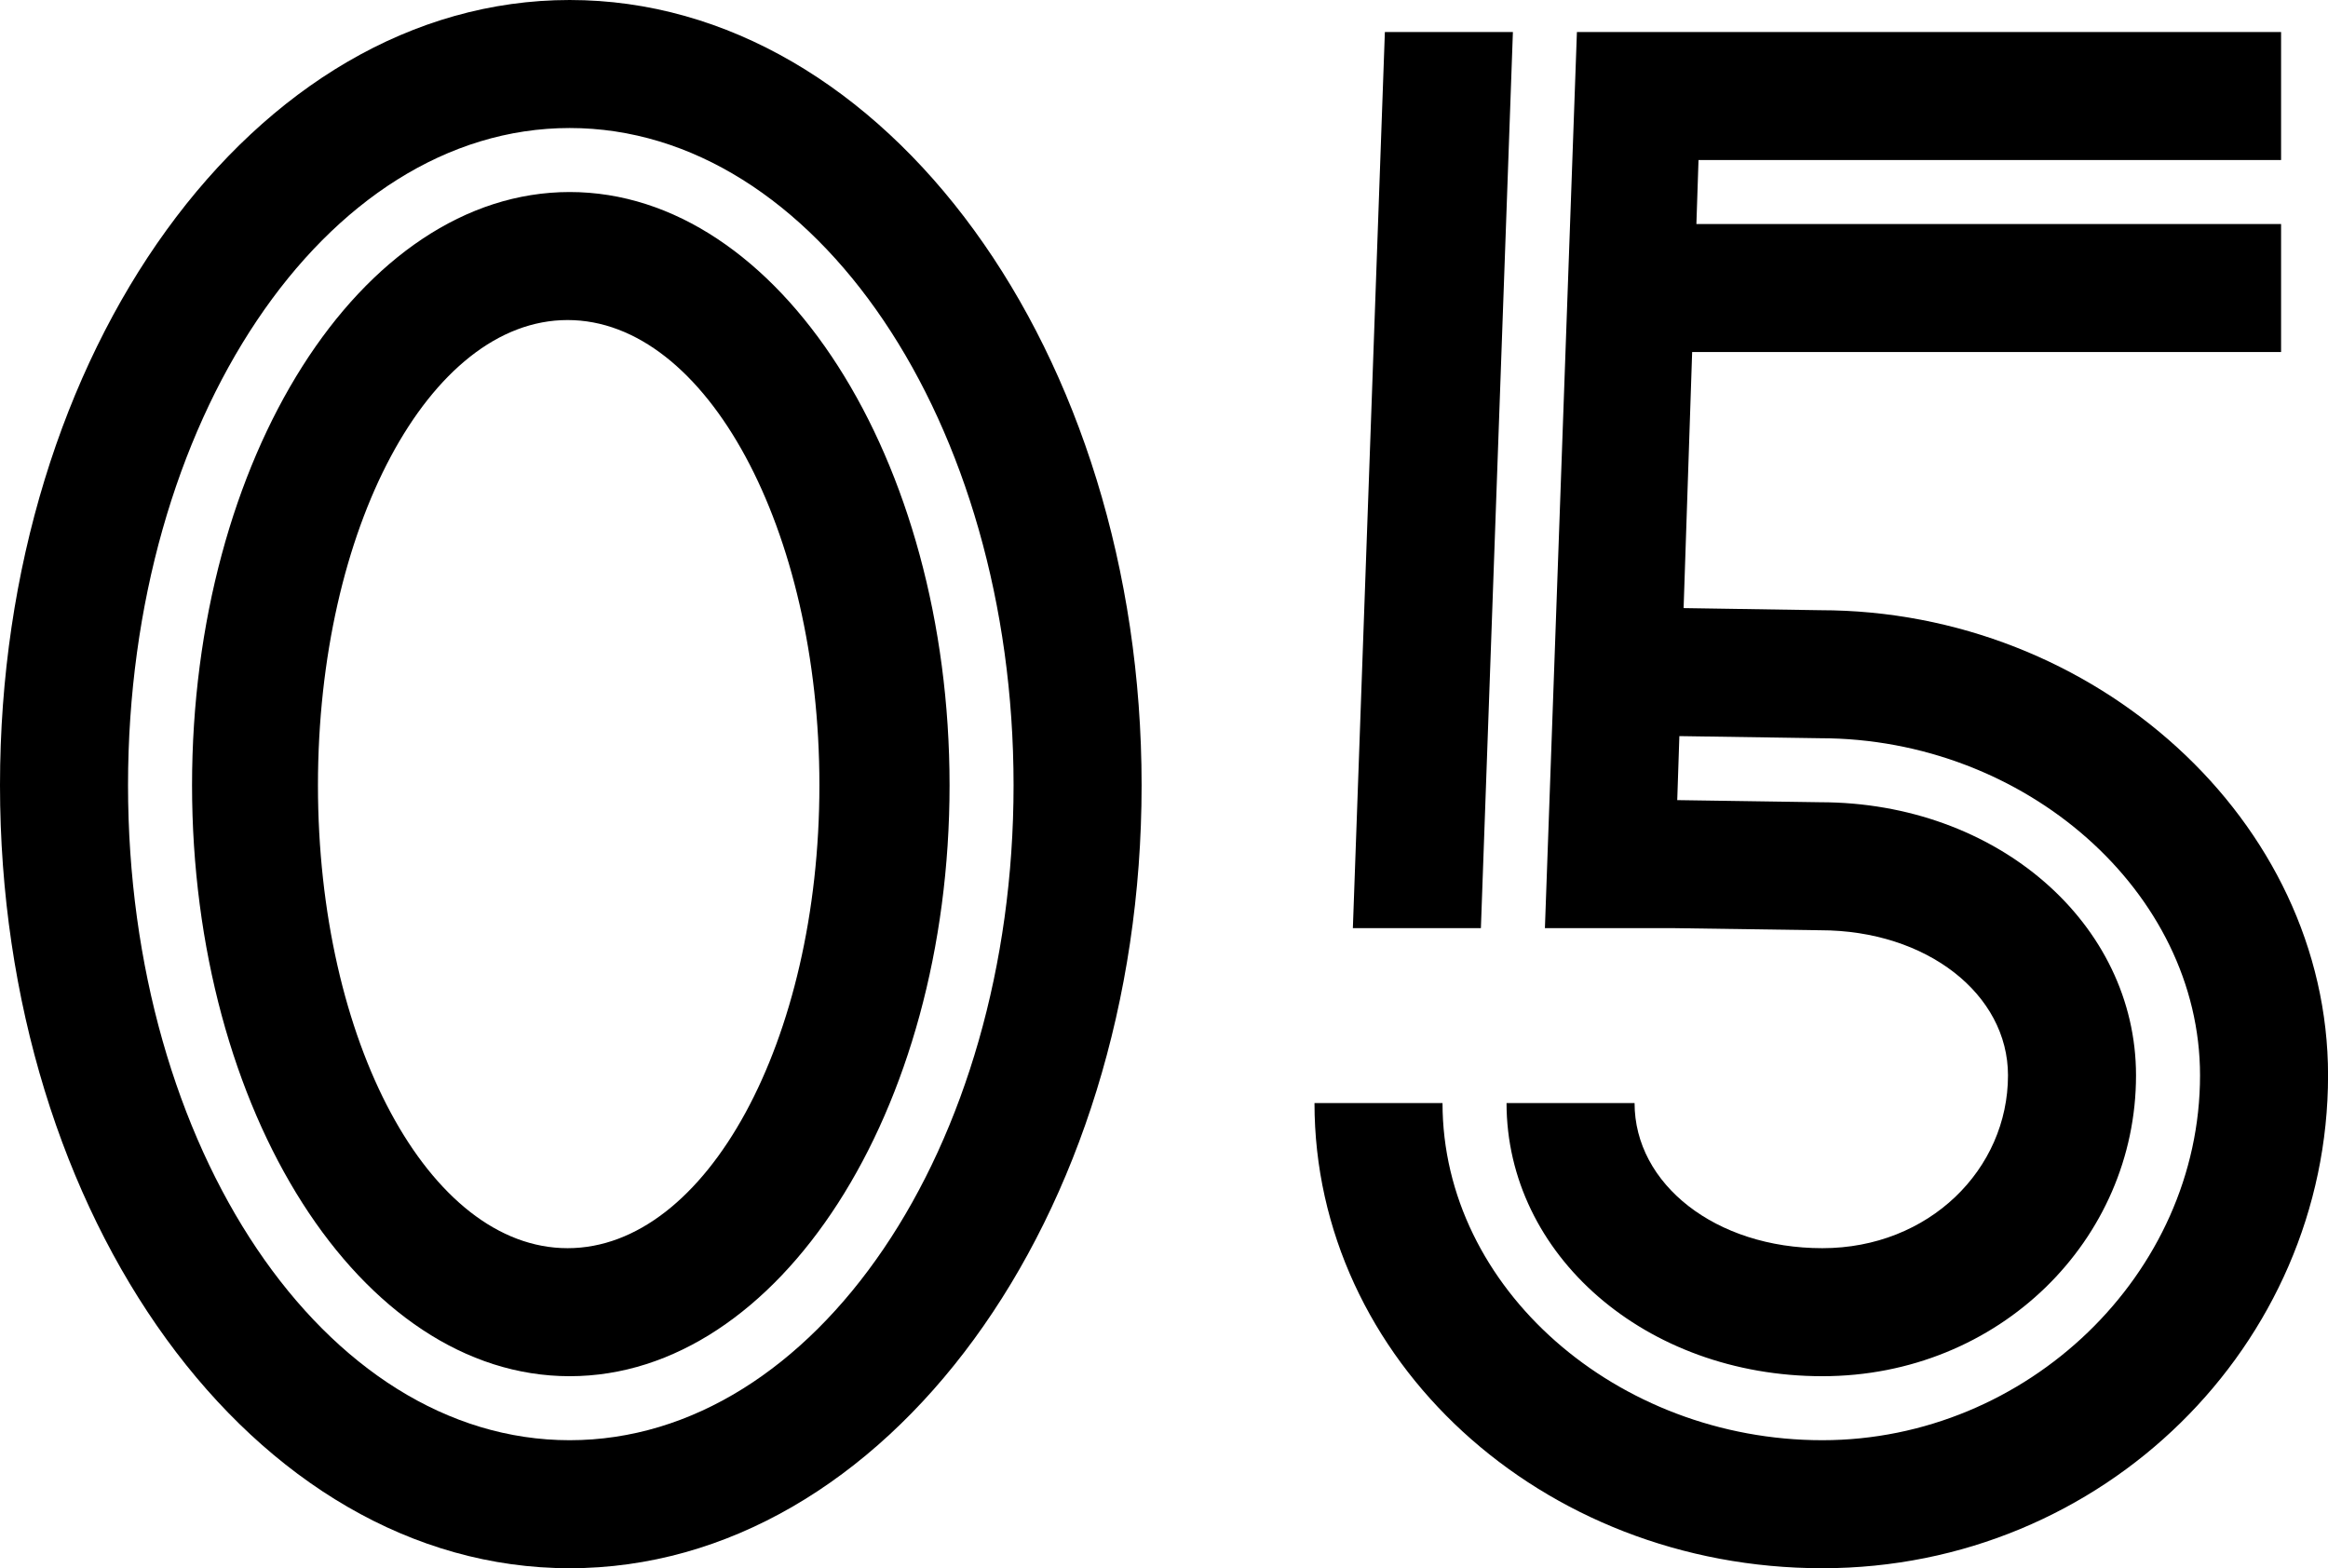
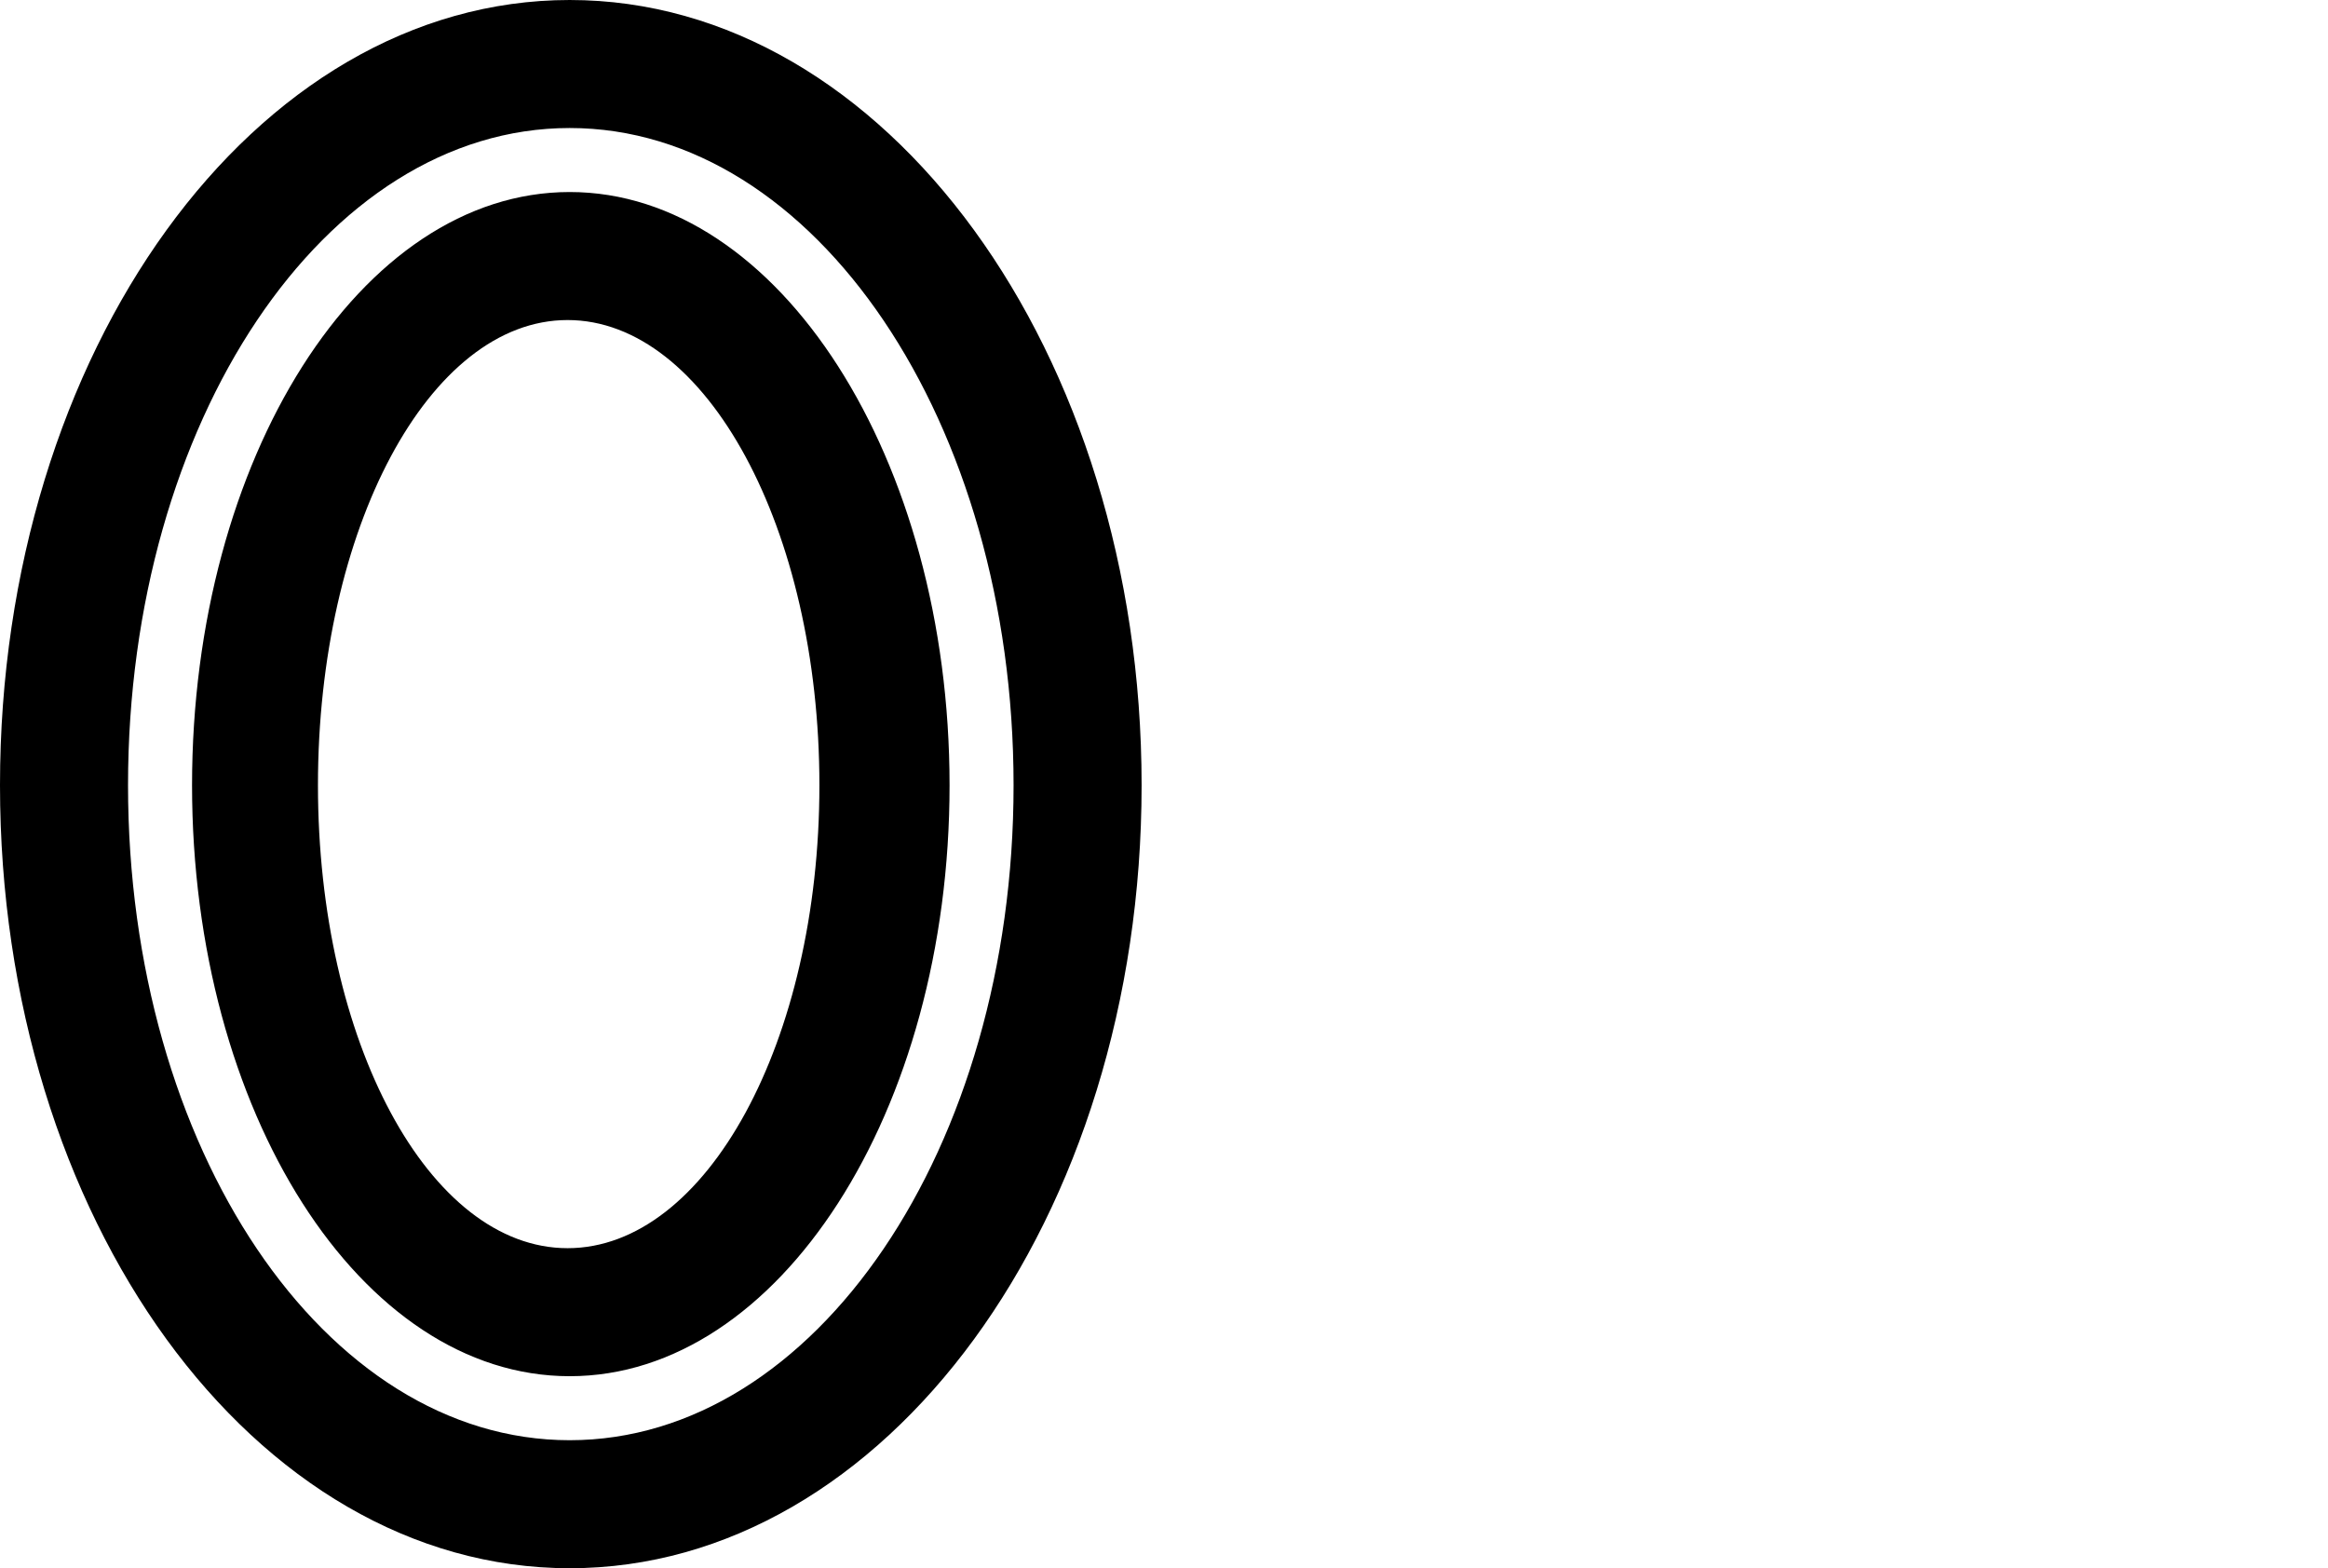
<svg xmlns="http://www.w3.org/2000/svg" id="_レイヤー_2" data-name="レイヤー 2" viewBox="0 0 362.21 244.02">
  <g id="_レイヤー_1-2" data-name="レイヤー 1">
    <g>
      <path d="M88.64,0c49.14,0,88.98,54.78,88.98,122.18s-39.84,121.84-88.98,121.84S0,189.57,0,122.18,39.51,0,88.64,0ZM88.64,224.1c38.18,0,69.06-45.48,69.06-101.92S126.82,19.92,88.64,19.92,19.92,65.74,19.92,122.18s30.54,101.92,68.72,101.92ZM88.64,29.88c32.54,0,59.1,41.5,59.1,92.3s-26.56,91.96-59.1,91.96-58.76-41.17-58.76-91.96S56.11,29.88,88.64,29.88ZM88.31,194.22c21.58,0,39.18-32.2,39.18-72.04s-17.6-72.38-39.18-72.38-38.84,32.54-38.84,72.38,17.26,72.04,38.84,72.04Z" />
-       <path d="M245.35,4.98h109.56v19.92h-90.64l-.33,9.96h90.97v19.92h-91.63l-1.33,39.84,21.25.33c42.83,0,79.02,32.87,79.02,72.38,0,41.83-34.86,76.69-78.68,76.69s-79.02-32.54-79.02-72.38h19.92c0,28.88,27.22,52.46,59.1,52.46s58.76-25.9,58.76-56.77c0-28.55-27.22-52.46-59.1-52.46l-21.91-.33-.33,9.96,22.24.33c27.56,0,49.14,18.92,49.14,42.5,0,25.56-21.25,46.81-48.8,46.81s-49.14-18.92-49.14-42.5h19.92c0,12.62,12.62,22.58,29.22,22.58s28.88-12.28,28.88-26.89c0-12.62-12.62-22.58-29.22-22.58l-22.91-.33h-19.92l4.98-139.44ZM215.47,4.98h19.92l-4.98,139.44h-19.92l4.98-139.44Z" />
    </g>
  </g>
</svg>